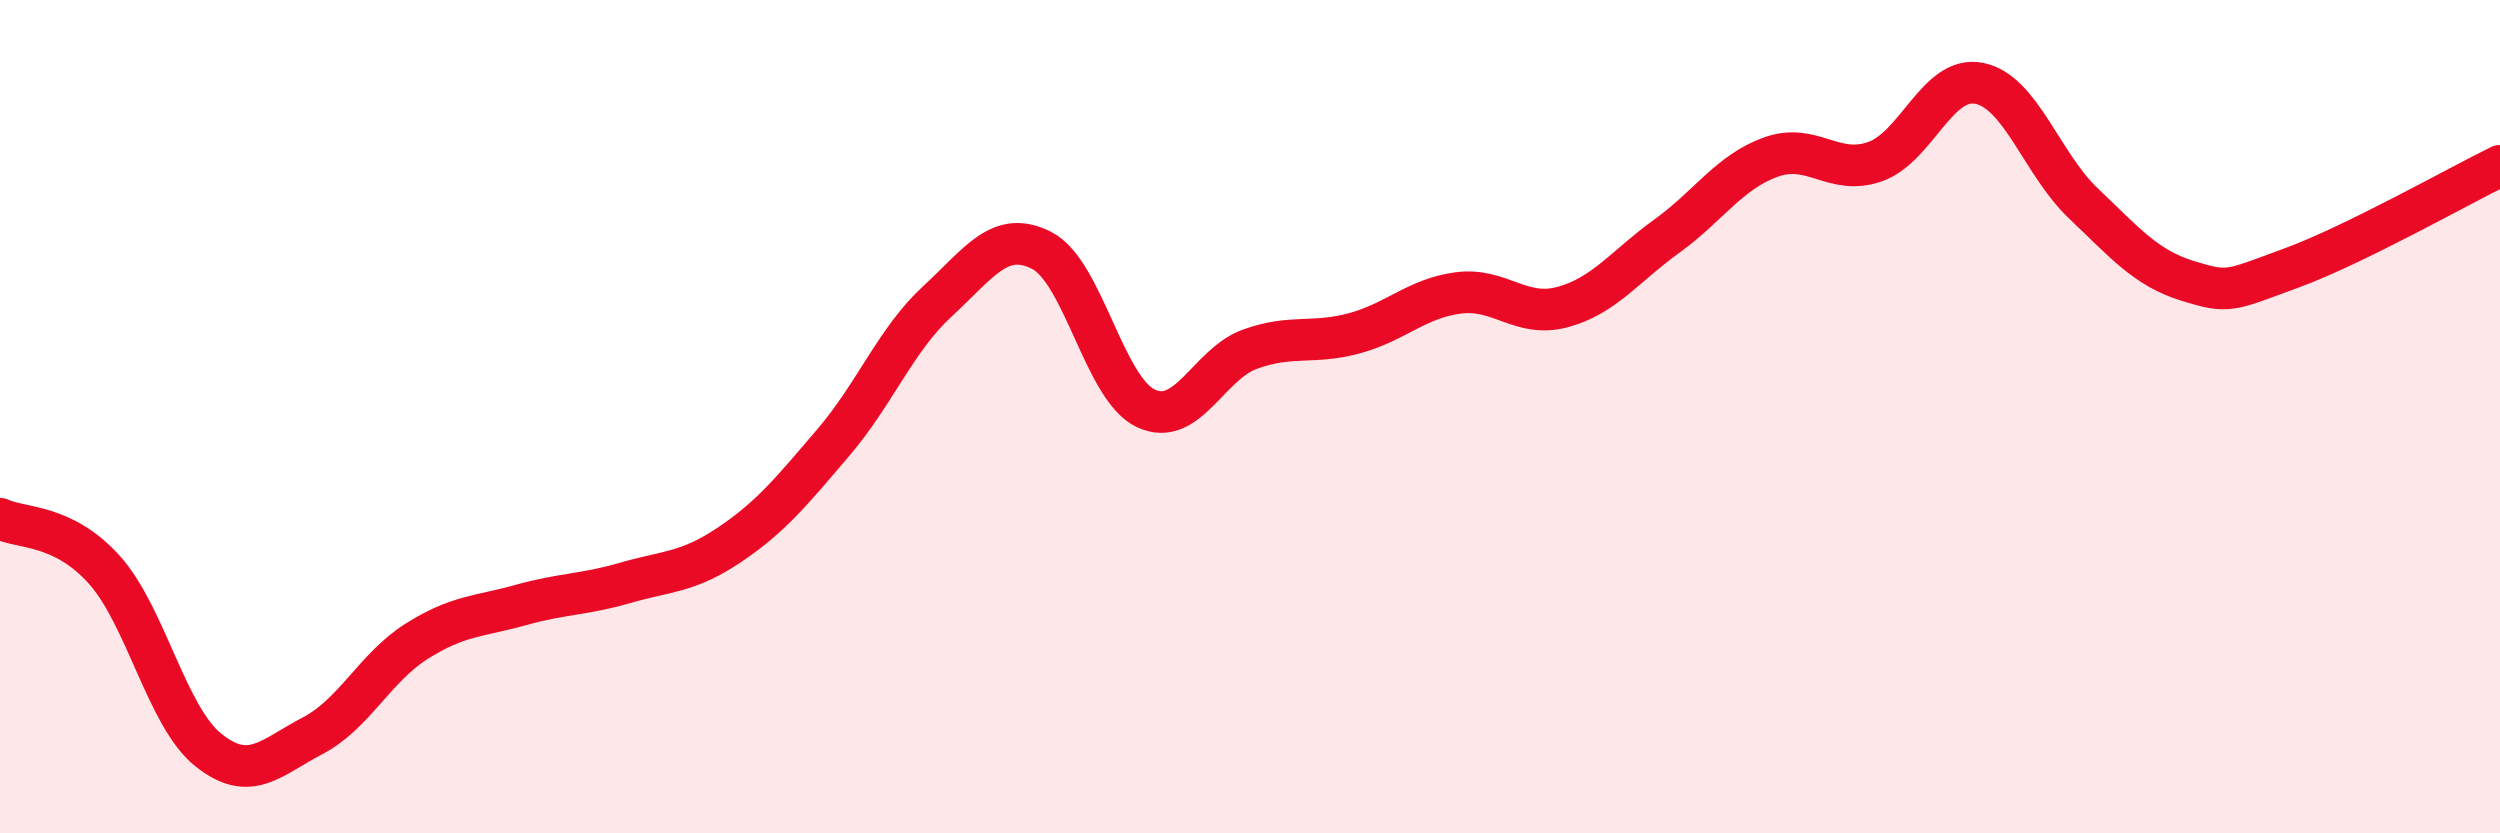
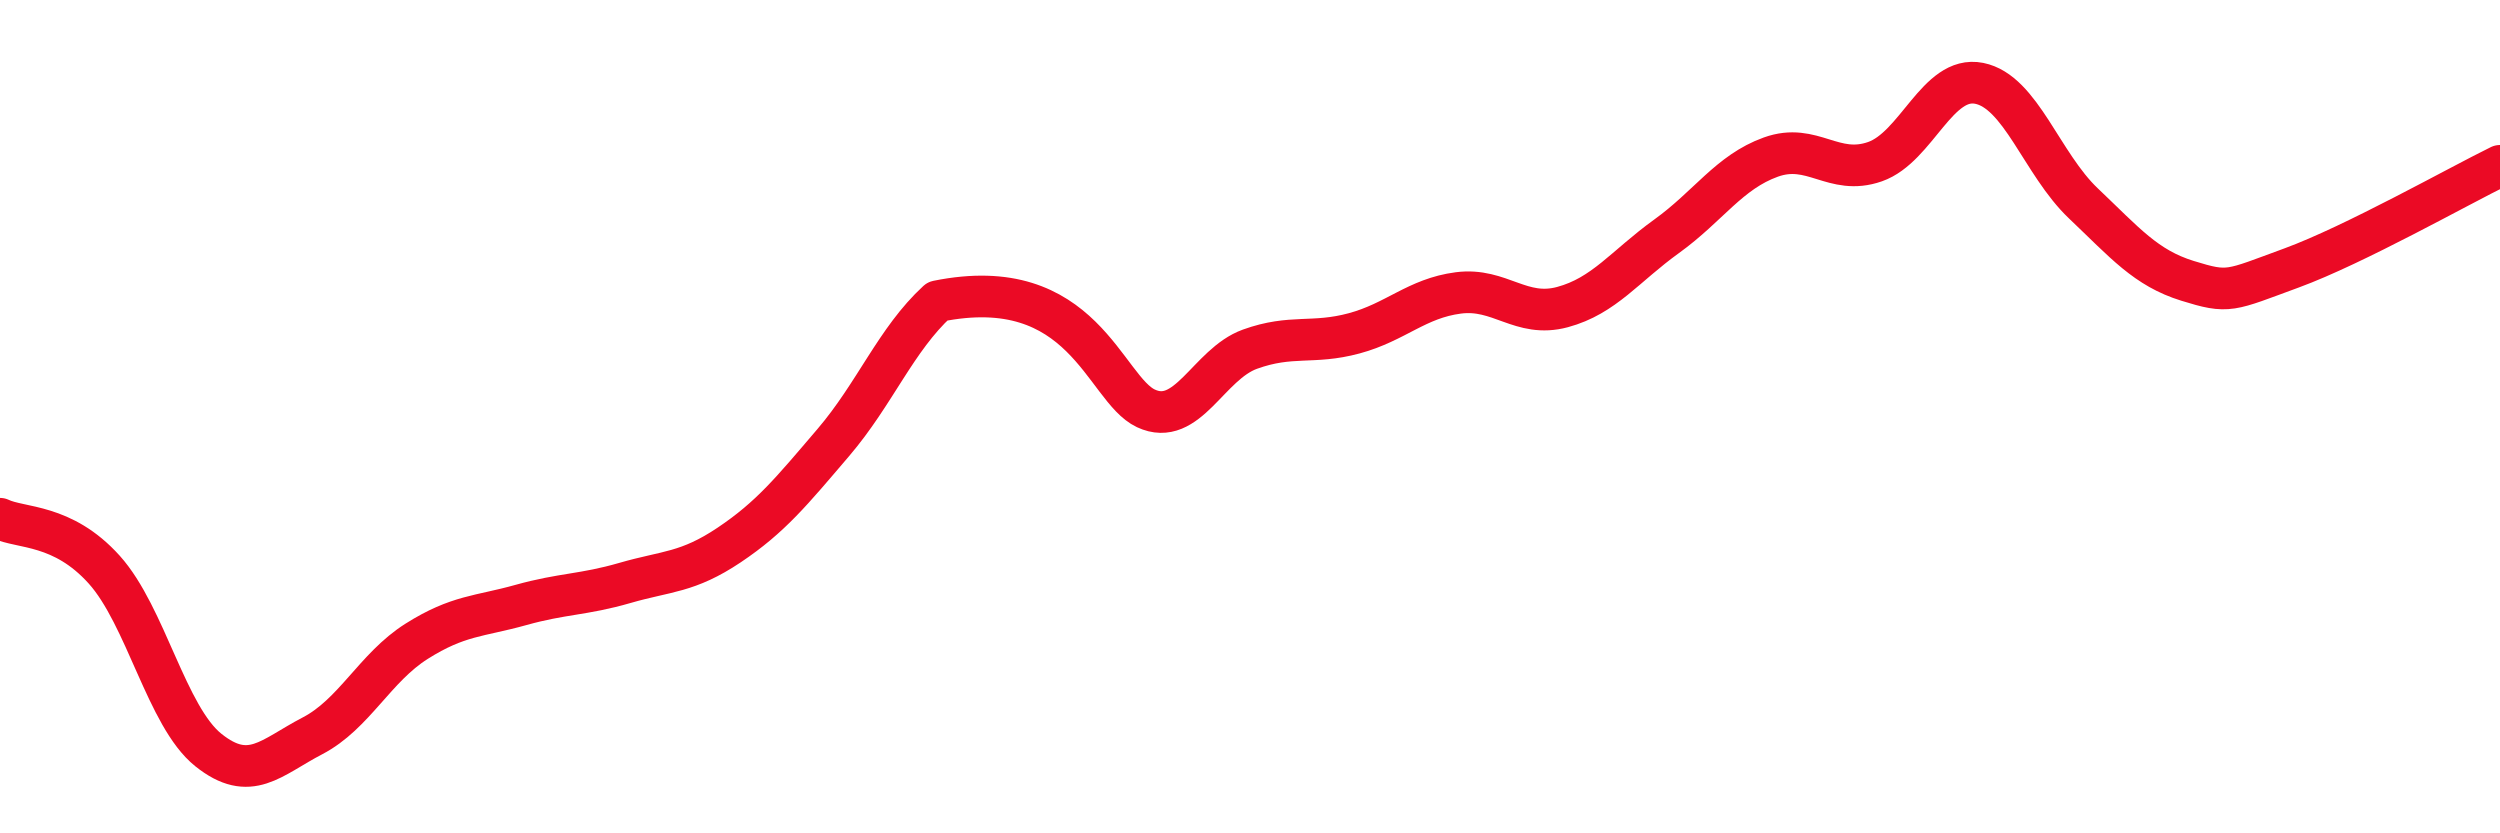
<svg xmlns="http://www.w3.org/2000/svg" width="60" height="20" viewBox="0 0 60 20">
-   <path d="M 0,12.45 C 0.5,12.69 1.5,12.56 2.5,13.67 C 3.5,14.78 4,17.2 5,18 C 6,18.8 6.5,18.18 7.5,17.66 C 8.5,17.14 9,16.02 10,15.39 C 11,14.76 11.5,14.8 12.5,14.52 C 13.5,14.24 14,14.28 15,13.99 C 16,13.7 16.5,13.75 17.5,13.08 C 18.5,12.41 19,11.79 20,10.62 C 21,9.45 21.5,8.15 22.5,7.23 C 23.5,6.31 24,5.5 25,6.01 C 26,6.52 26.5,9.33 27.5,9.8 C 28.5,10.27 29,8.74 30,8.38 C 31,8.02 31.5,8.27 32.5,8 C 33.5,7.73 34,7.16 35,7.03 C 36,6.9 36.5,7.64 37.5,7.37 C 38.5,7.1 39,6.39 40,5.67 C 41,4.95 41.5,4.13 42.5,3.77 C 43.5,3.41 44,4.23 45,3.88 C 46,3.53 46.5,1.8 47.5,2 C 48.5,2.2 49,3.93 50,4.88 C 51,5.83 51.5,6.43 52.5,6.74 C 53.5,7.05 53.5,6.98 55,6.43 C 56.5,5.88 59,4.47 60,3.98L60 20L0 20Z" fill="#EB0A25" opacity="0.1" stroke-linecap="round" stroke-linejoin="round" />
-   <path d="M 0,12.45 C 0.5,12.69 1.5,12.56 2.5,13.67 C 3.5,14.78 4,17.2 5,18 C 6,18.8 6.5,18.18 7.5,17.66 C 8.5,17.14 9,16.02 10,15.39 C 11,14.76 11.5,14.8 12.5,14.52 C 13.5,14.24 14,14.28 15,13.99 C 16,13.7 16.5,13.75 17.5,13.08 C 18.5,12.41 19,11.79 20,10.62 C 21,9.45 21.5,8.15 22.5,7.23 C 23.5,6.31 24,5.5 25,6.01 C 26,6.52 26.5,9.33 27.5,9.8 C 28.5,10.27 29,8.74 30,8.38 C 31,8.02 31.5,8.27 32.5,8 C 33.5,7.73 34,7.16 35,7.03 C 36,6.9 36.5,7.64 37.5,7.37 C 38.5,7.1 39,6.39 40,5.67 C 41,4.95 41.5,4.13 42.5,3.77 C 43.5,3.41 44,4.23 45,3.88 C 46,3.53 46.5,1.8 47.5,2 C 48.5,2.2 49,3.93 50,4.88 C 51,5.83 51.5,6.43 52.5,6.74 C 53.5,7.05 53.5,6.98 55,6.43 C 56.5,5.88 59,4.47 60,3.98" stroke="#EB0A25" stroke-width="1" fill="none" stroke-linecap="round" stroke-linejoin="round" />
+   <path d="M 0,12.45 C 0.5,12.69 1.5,12.56 2.5,13.67 C 3.5,14.78 4,17.2 5,18 C 6,18.8 6.5,18.18 7.5,17.66 C 8.5,17.14 9,16.02 10,15.39 C 11,14.76 11.5,14.8 12.5,14.52 C 13.5,14.24 14,14.28 15,13.99 C 16,13.7 16.5,13.75 17.5,13.08 C 18.5,12.41 19,11.79 20,10.62 C 21,9.45 21.5,8.15 22.5,7.23 C 26,6.52 26.5,9.33 27.5,9.8 C 28.5,10.27 29,8.74 30,8.38 C 31,8.02 31.5,8.27 32.5,8 C 33.5,7.73 34,7.16 35,7.03 C 36,6.9 36.5,7.64 37.5,7.37 C 38.5,7.1 39,6.39 40,5.67 C 41,4.95 41.5,4.13 42.5,3.77 C 43.5,3.41 44,4.23 45,3.88 C 46,3.53 46.5,1.8 47.5,2 C 48.5,2.2 49,3.93 50,4.88 C 51,5.83 51.5,6.43 52.5,6.74 C 53.5,7.05 53.5,6.98 55,6.43 C 56.5,5.88 59,4.47 60,3.98" stroke="#EB0A25" stroke-width="1" fill="none" stroke-linecap="round" stroke-linejoin="round" />
</svg>